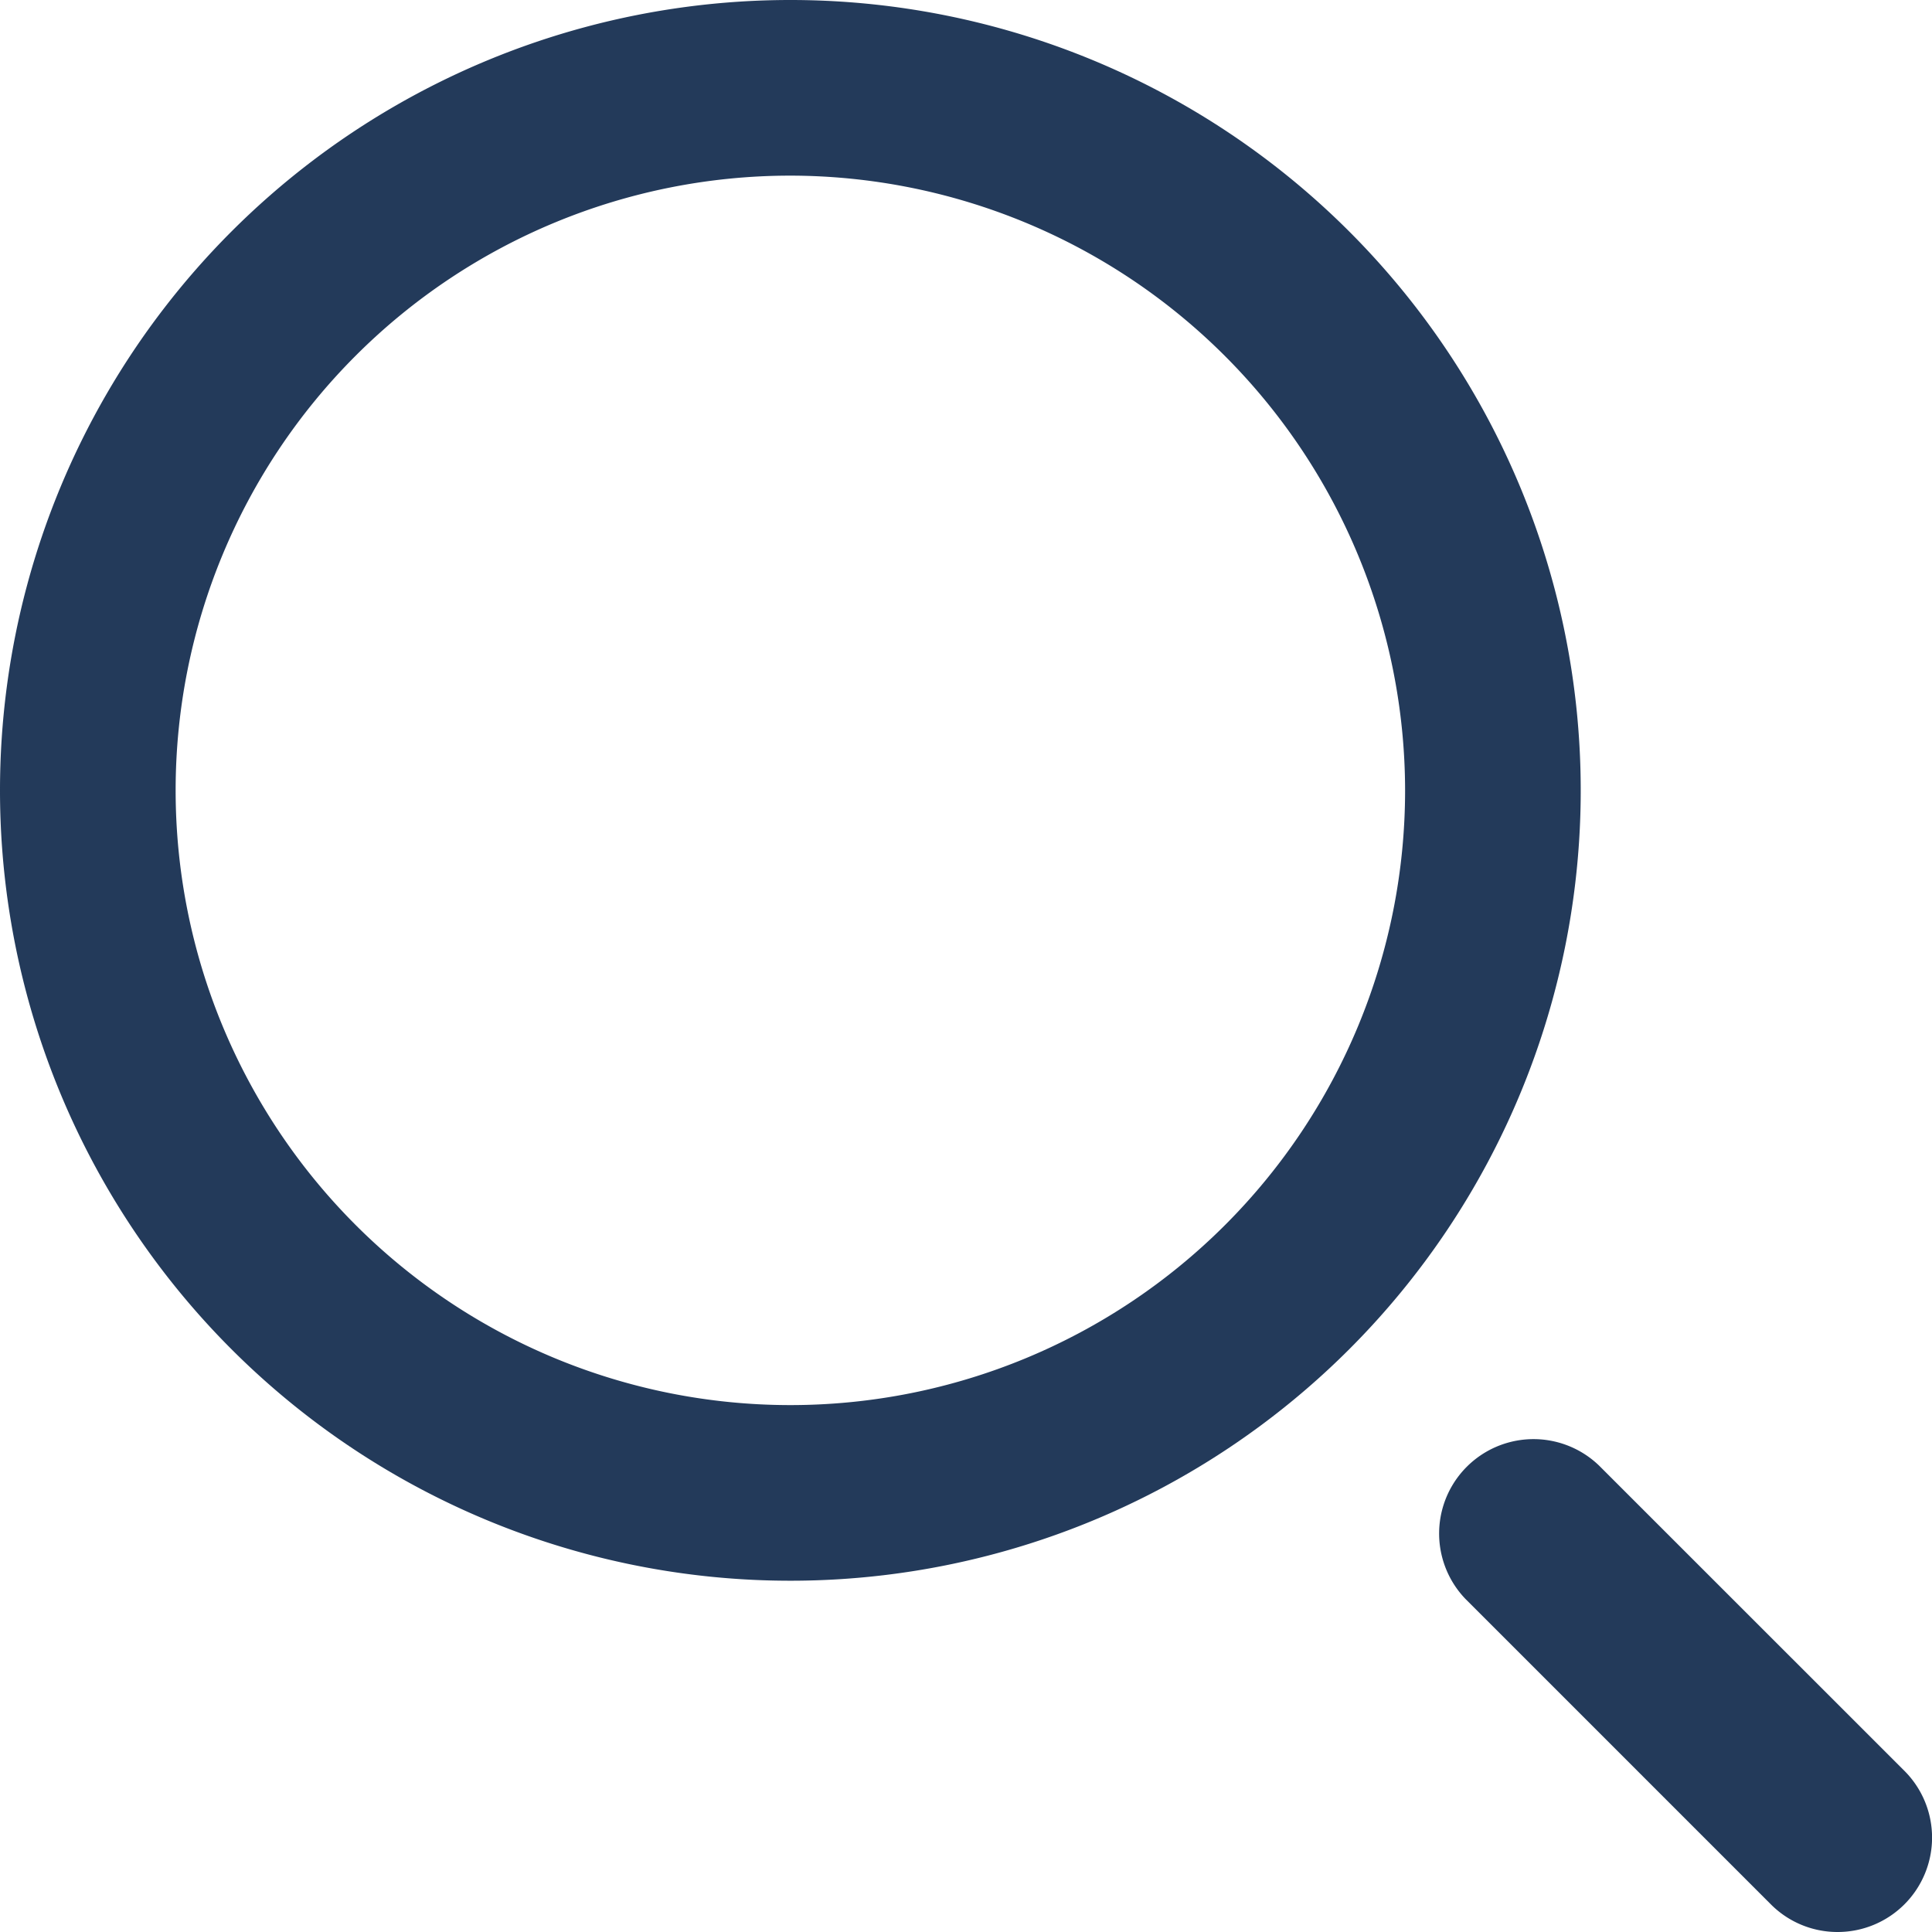
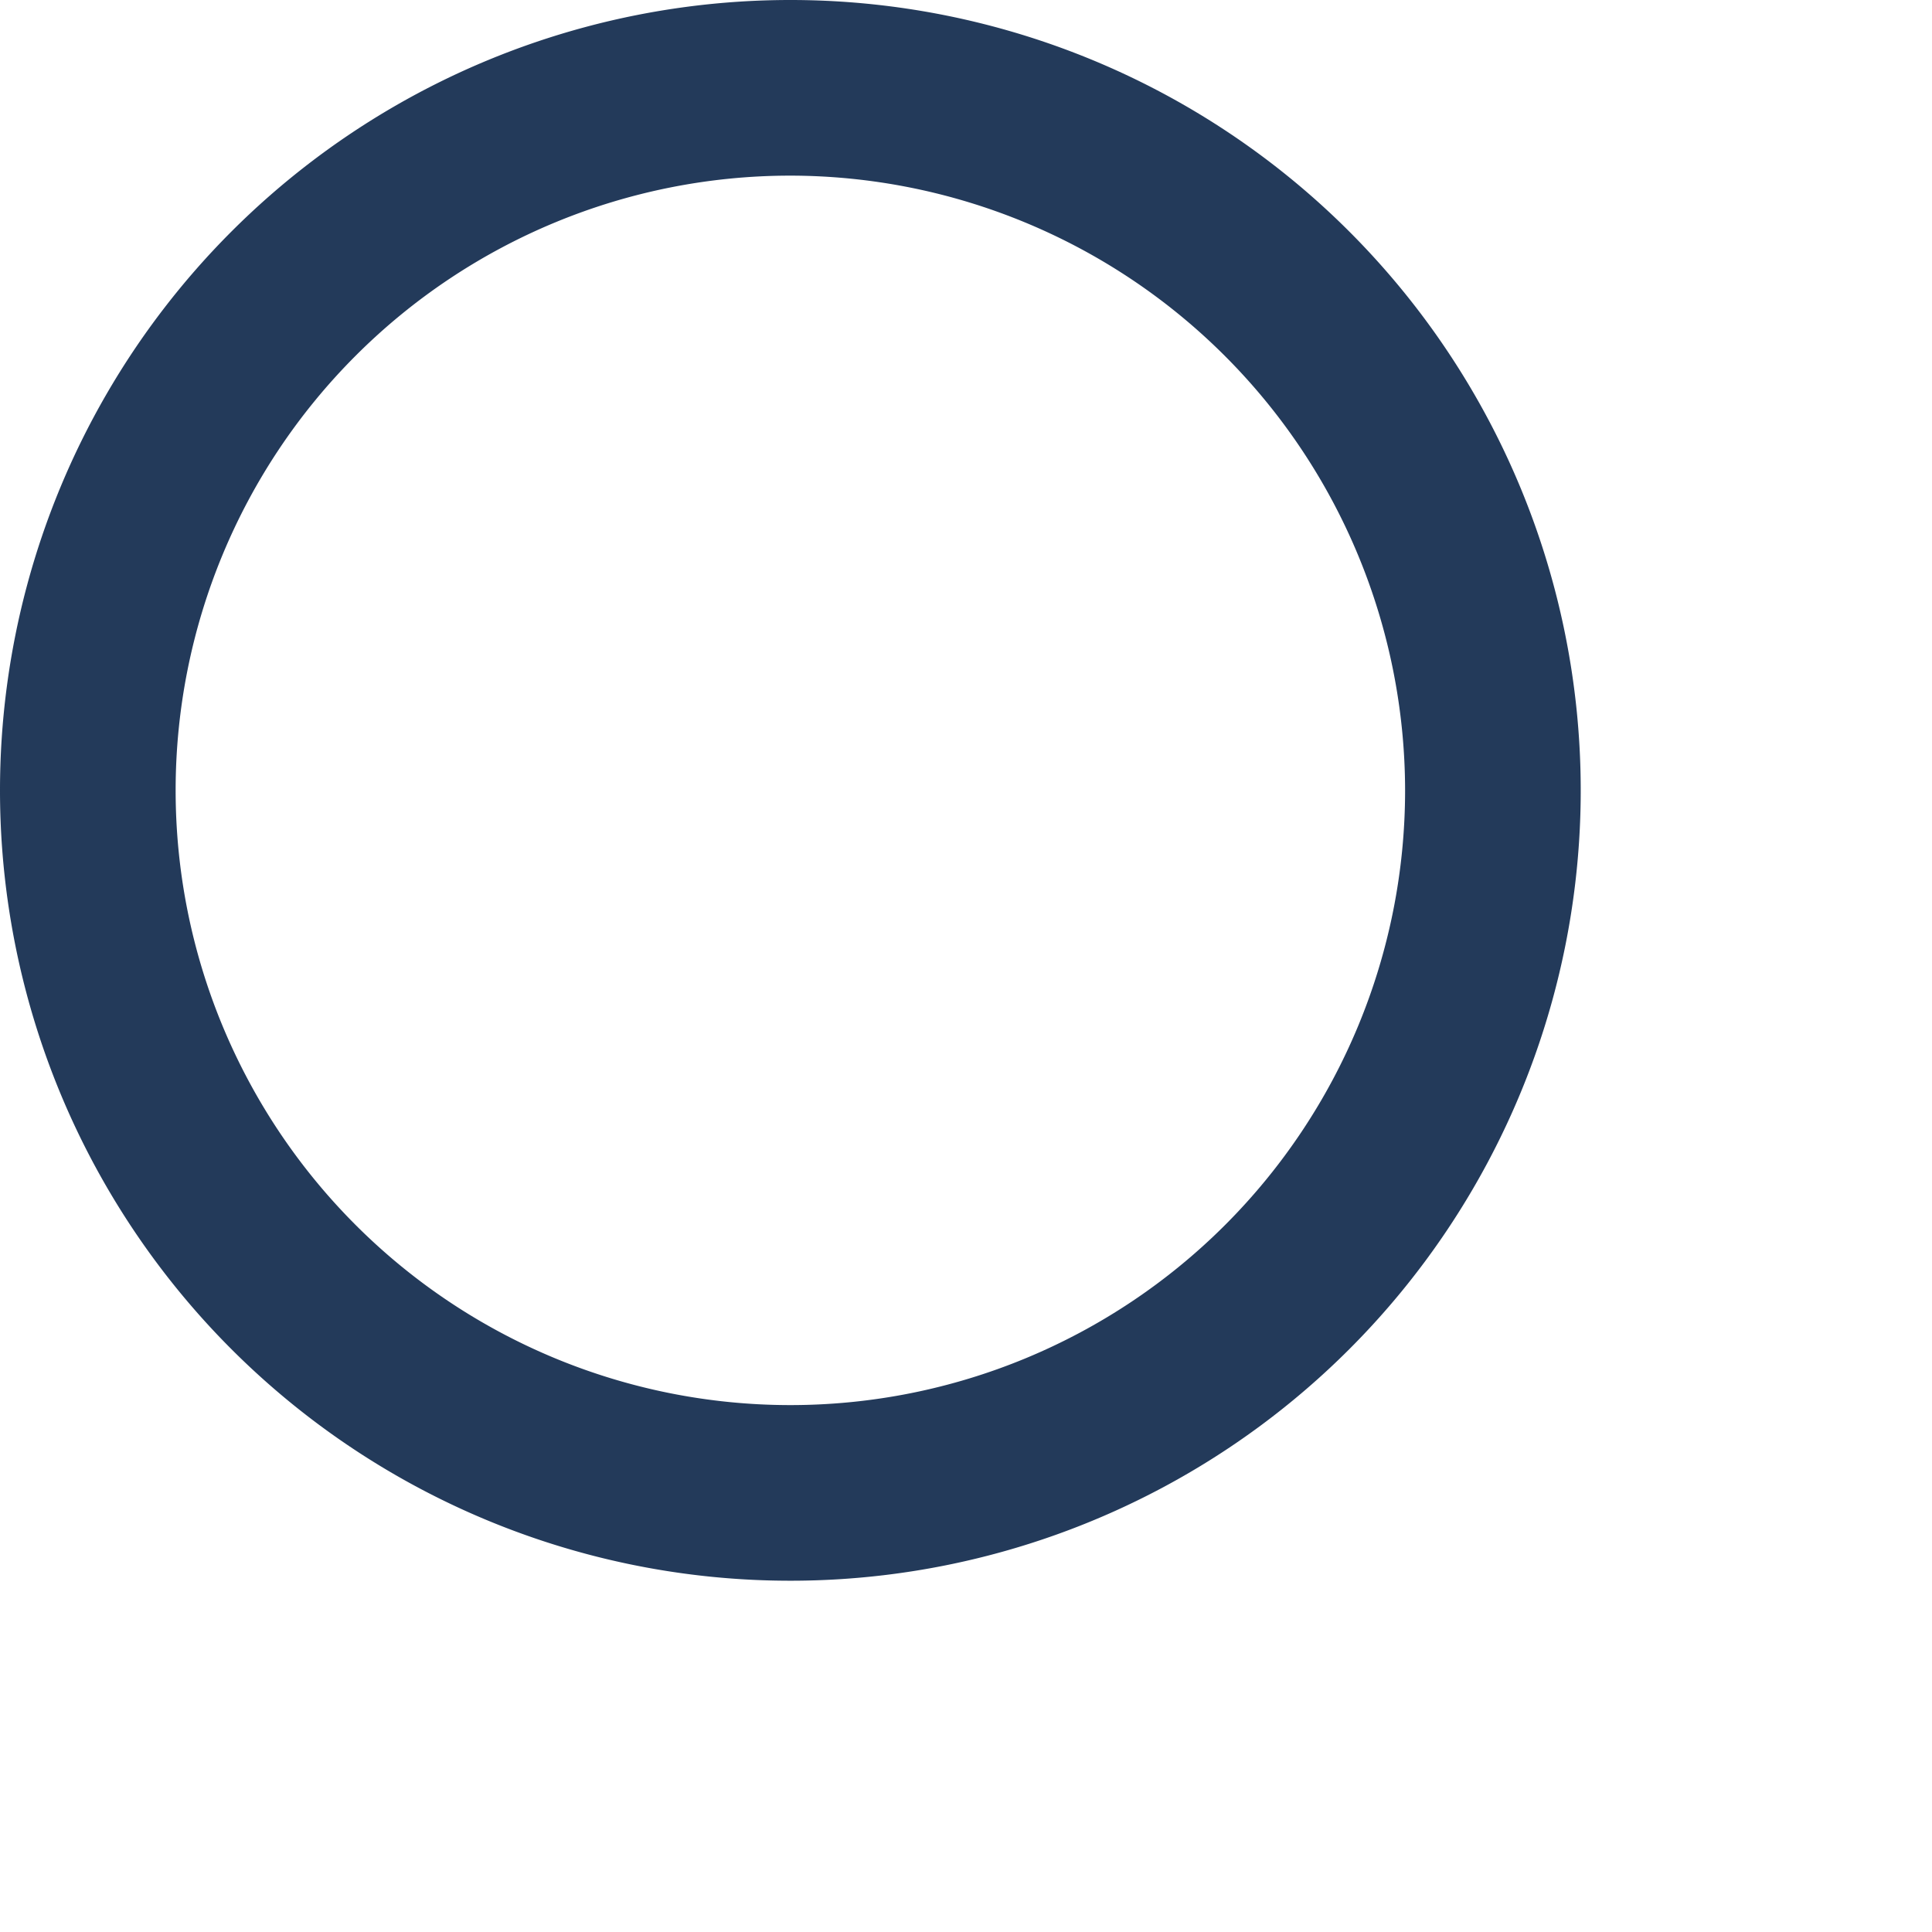
<svg xmlns="http://www.w3.org/2000/svg" width="22" height="22" viewBox="0 0 22 22">
  <g id="search-icon" transform="translate(-1616 -39)">
    <path id="Ellipse_1" data-name="Ellipse 1" d="M9,2a7,7,0,1,0,7,7A7.008,7.008,0,0,0,9,2M9,0A9,9,0,1,1,0,9,9,9,0,0,1,9,0Z" transform="translate(1616 39)" fill="#233a5a" />
-     <path id="Path_2" data-name="Path 2" d="M4942.138,59.213a1.07,1.07,0,0,1-.76-.315l-3.477-3.477a1.075,1.075,0,0,1,1.52-1.52l3.478,3.477a1.075,1.075,0,0,1-.761,1.835Z" transform="translate(-3305.213 1.787)" fill="#233a5a" />
  </g>
</svg>